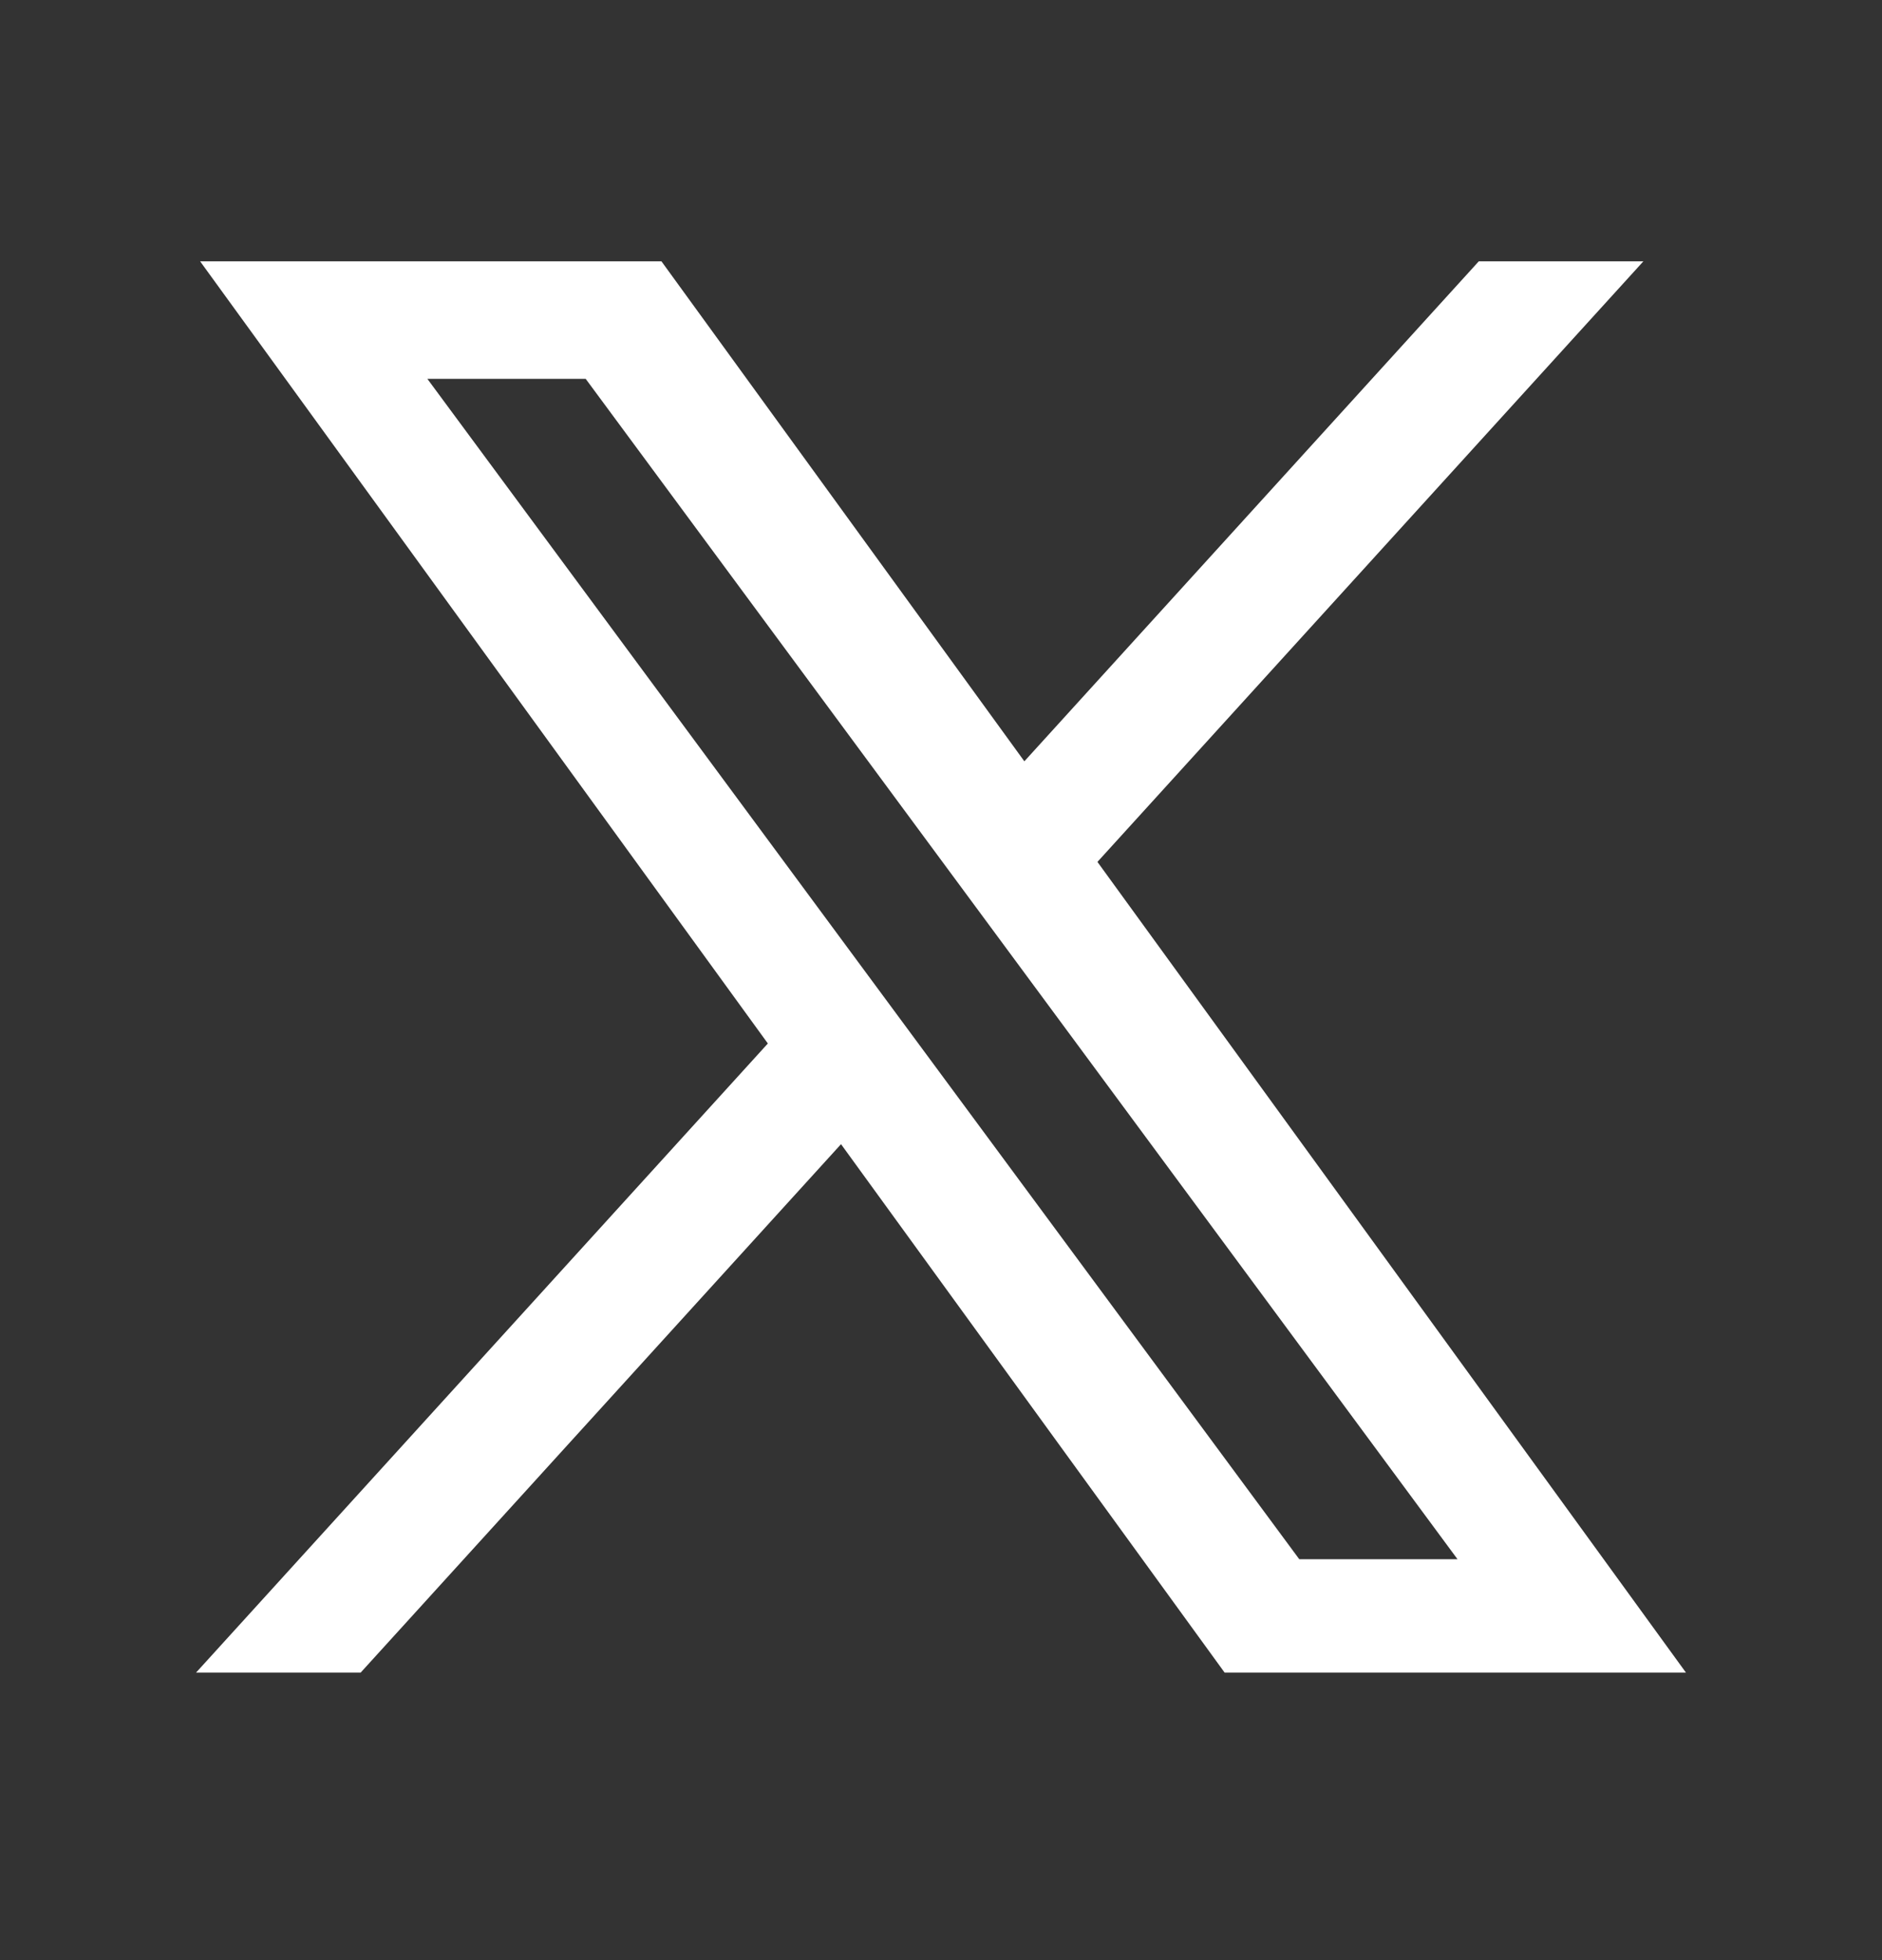
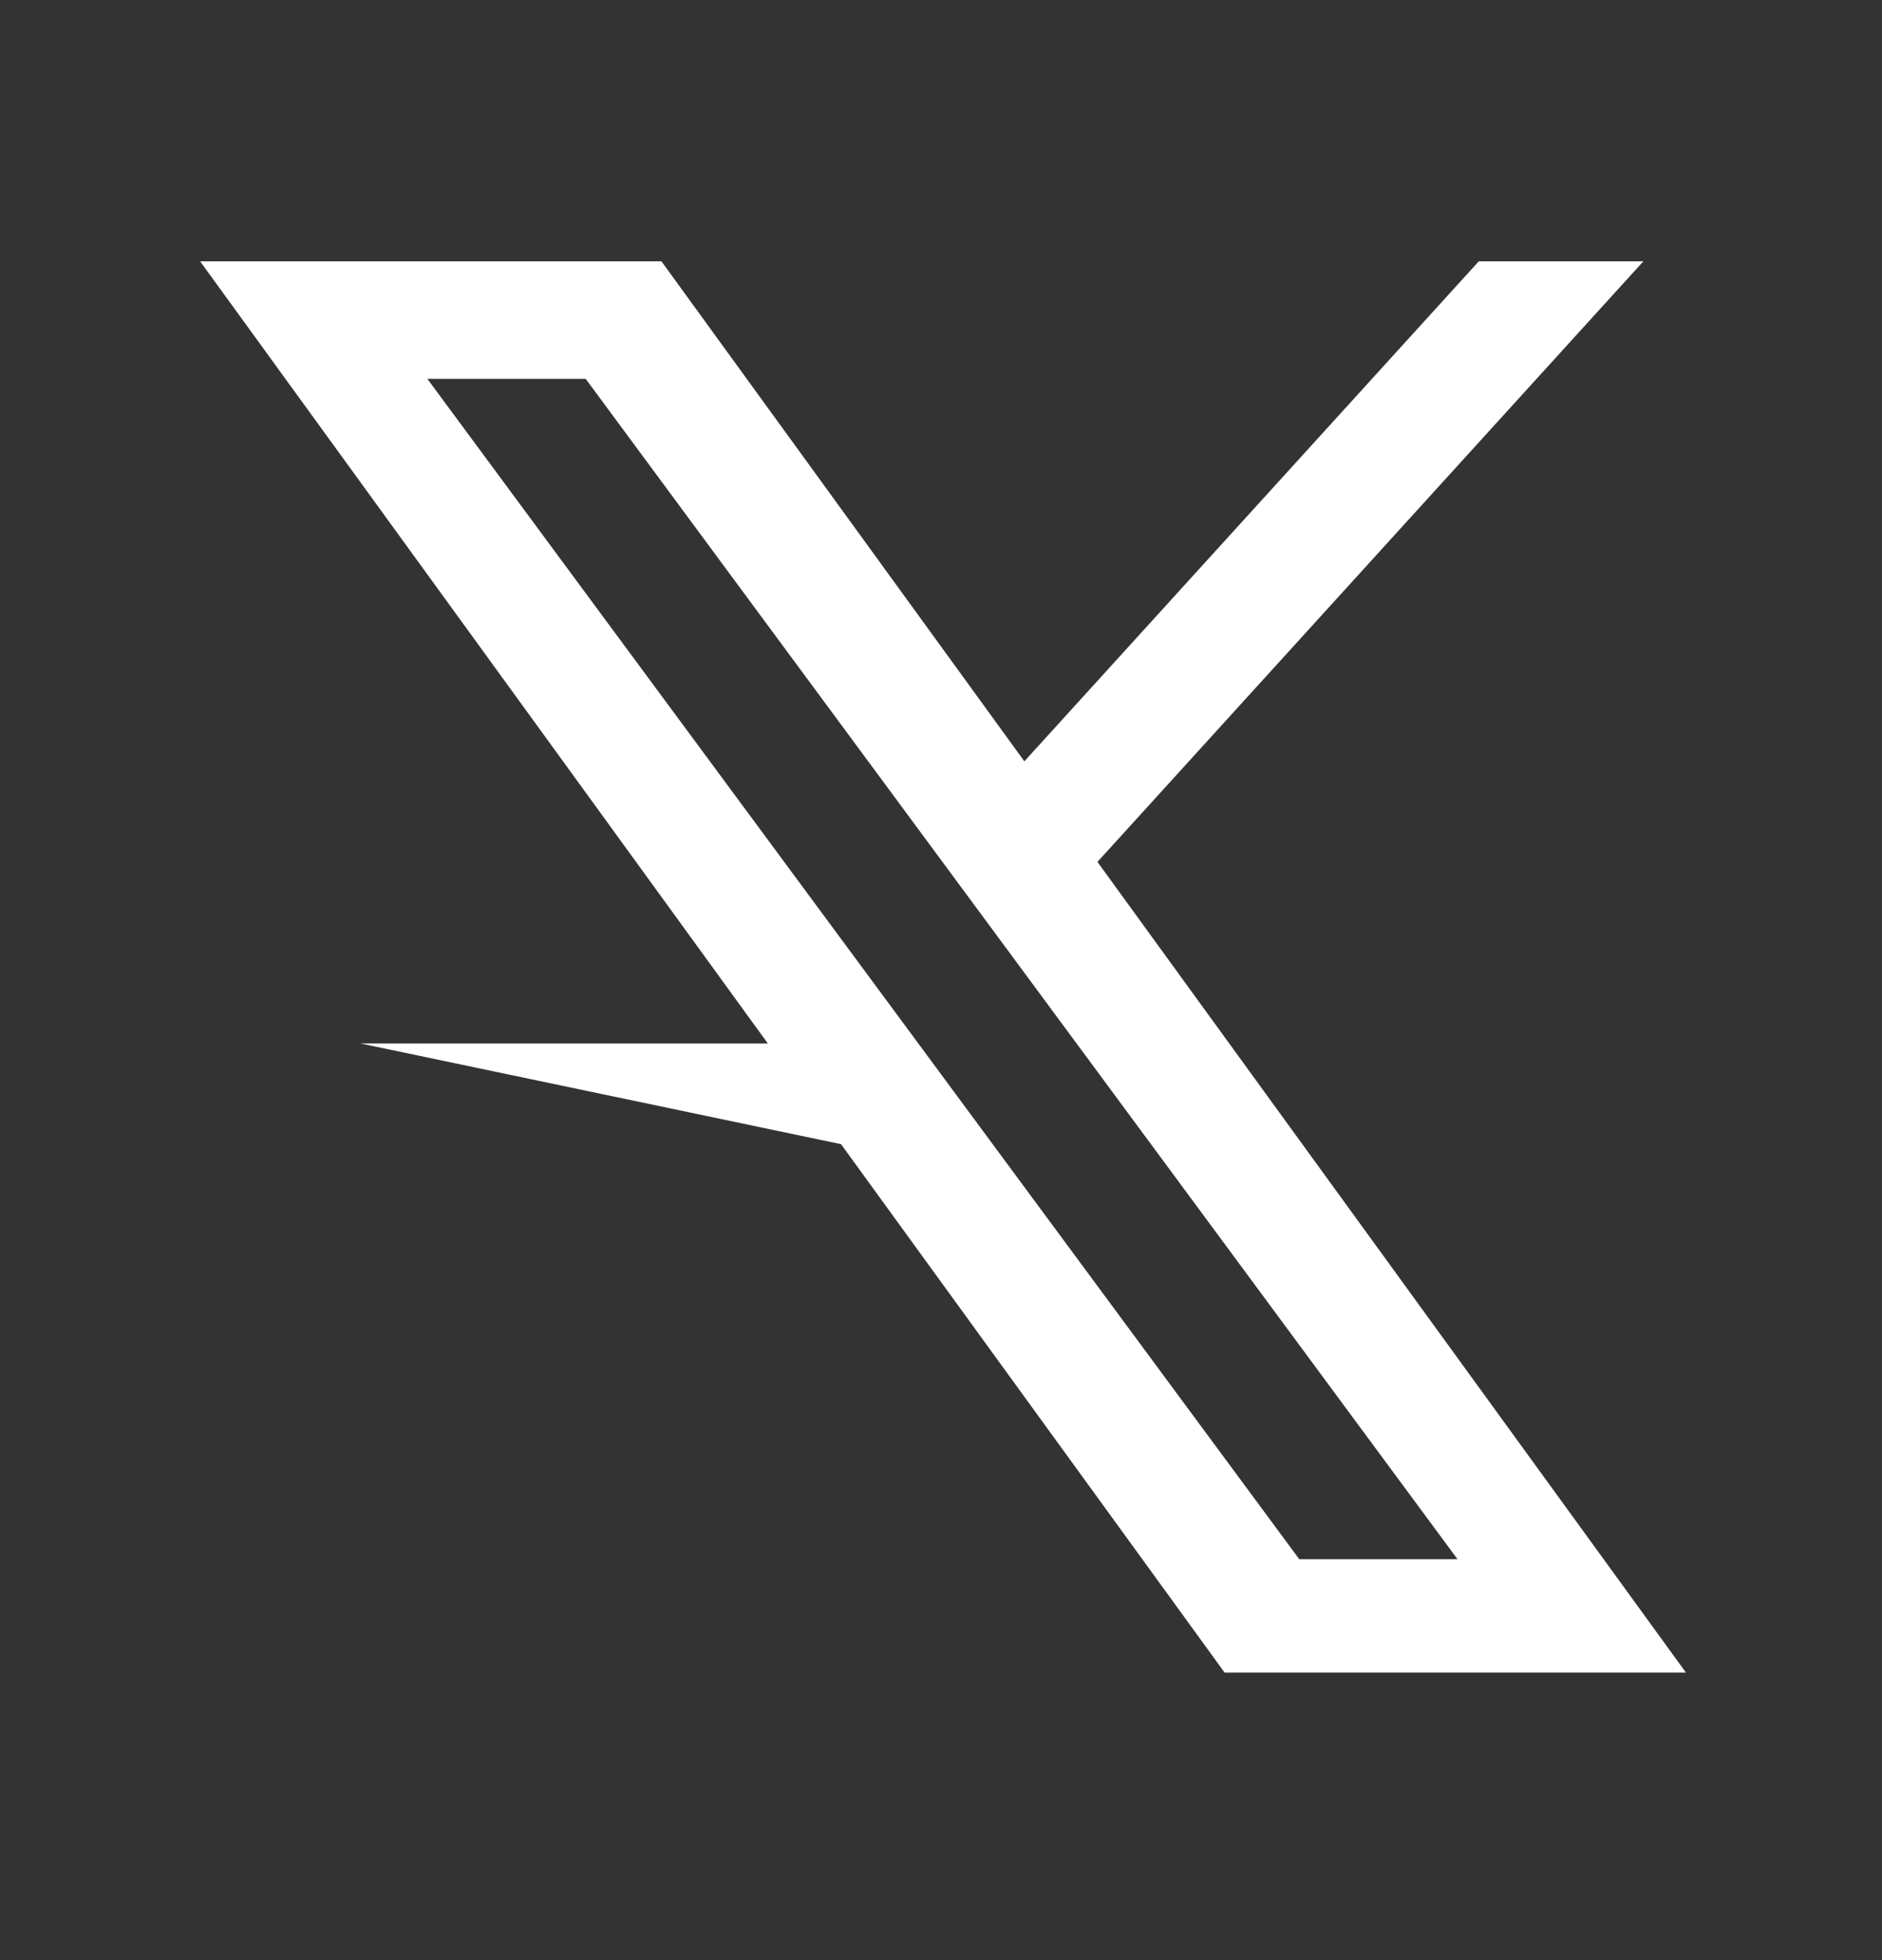
<svg xmlns="http://www.w3.org/2000/svg" width="24" height="25" viewBox="0 0 24 25" fill="none">
  <rect x="0" y="0" width="24" height="25" fill="#333333" stroke="none" />
-   <path fill-rule="evenodd" clip-rule="evenodd" d="M8.435 3.333H2.552L9.792 13.309L2.5 21.333H4.599L10.725 14.593L15.617 21.333H21.5L13.995 10.993L20.957 3.333H18.858L13.063 9.71L8.435 3.333ZM5.45 4.832H7.469L18.587 19.887H16.569L5.45 4.832Z" fill="white" />
+   <path fill-rule="evenodd" clip-rule="evenodd" d="M8.435 3.333H2.552L9.792 13.309H4.599L10.725 14.593L15.617 21.333H21.5L13.995 10.993L20.957 3.333H18.858L13.063 9.71L8.435 3.333ZM5.45 4.832H7.469L18.587 19.887H16.569L5.45 4.832Z" fill="white" />
</svg>